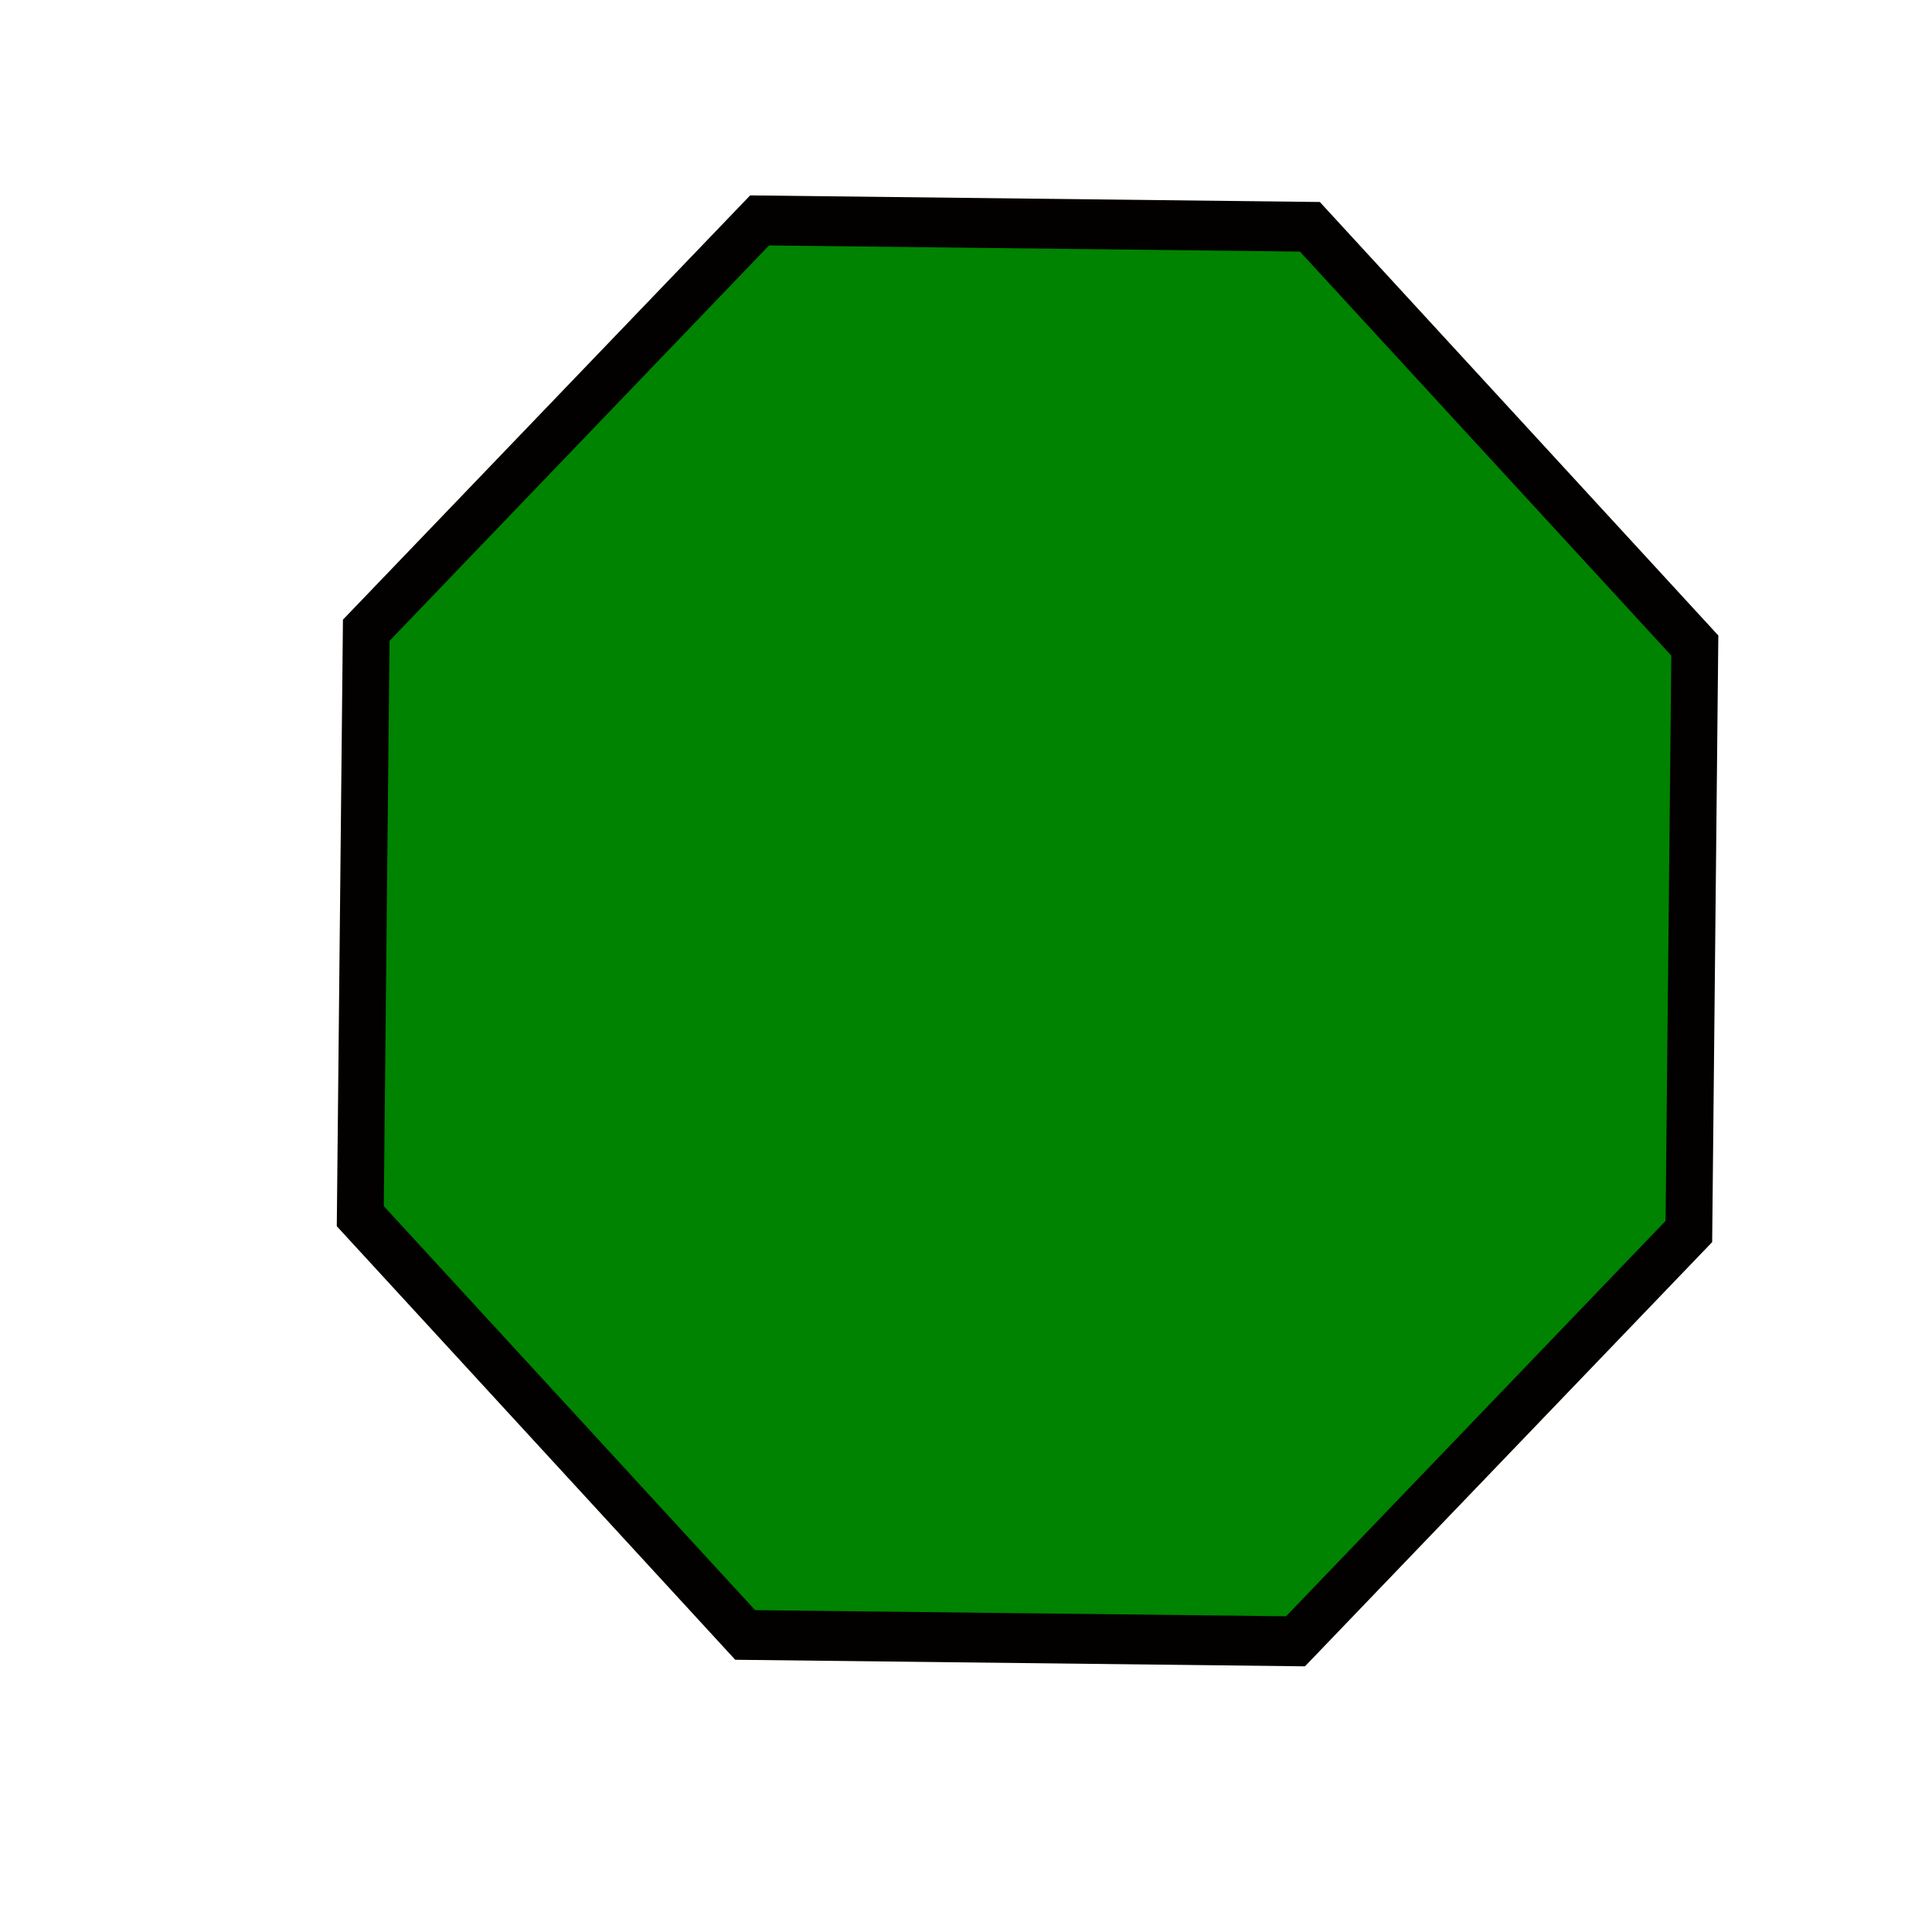
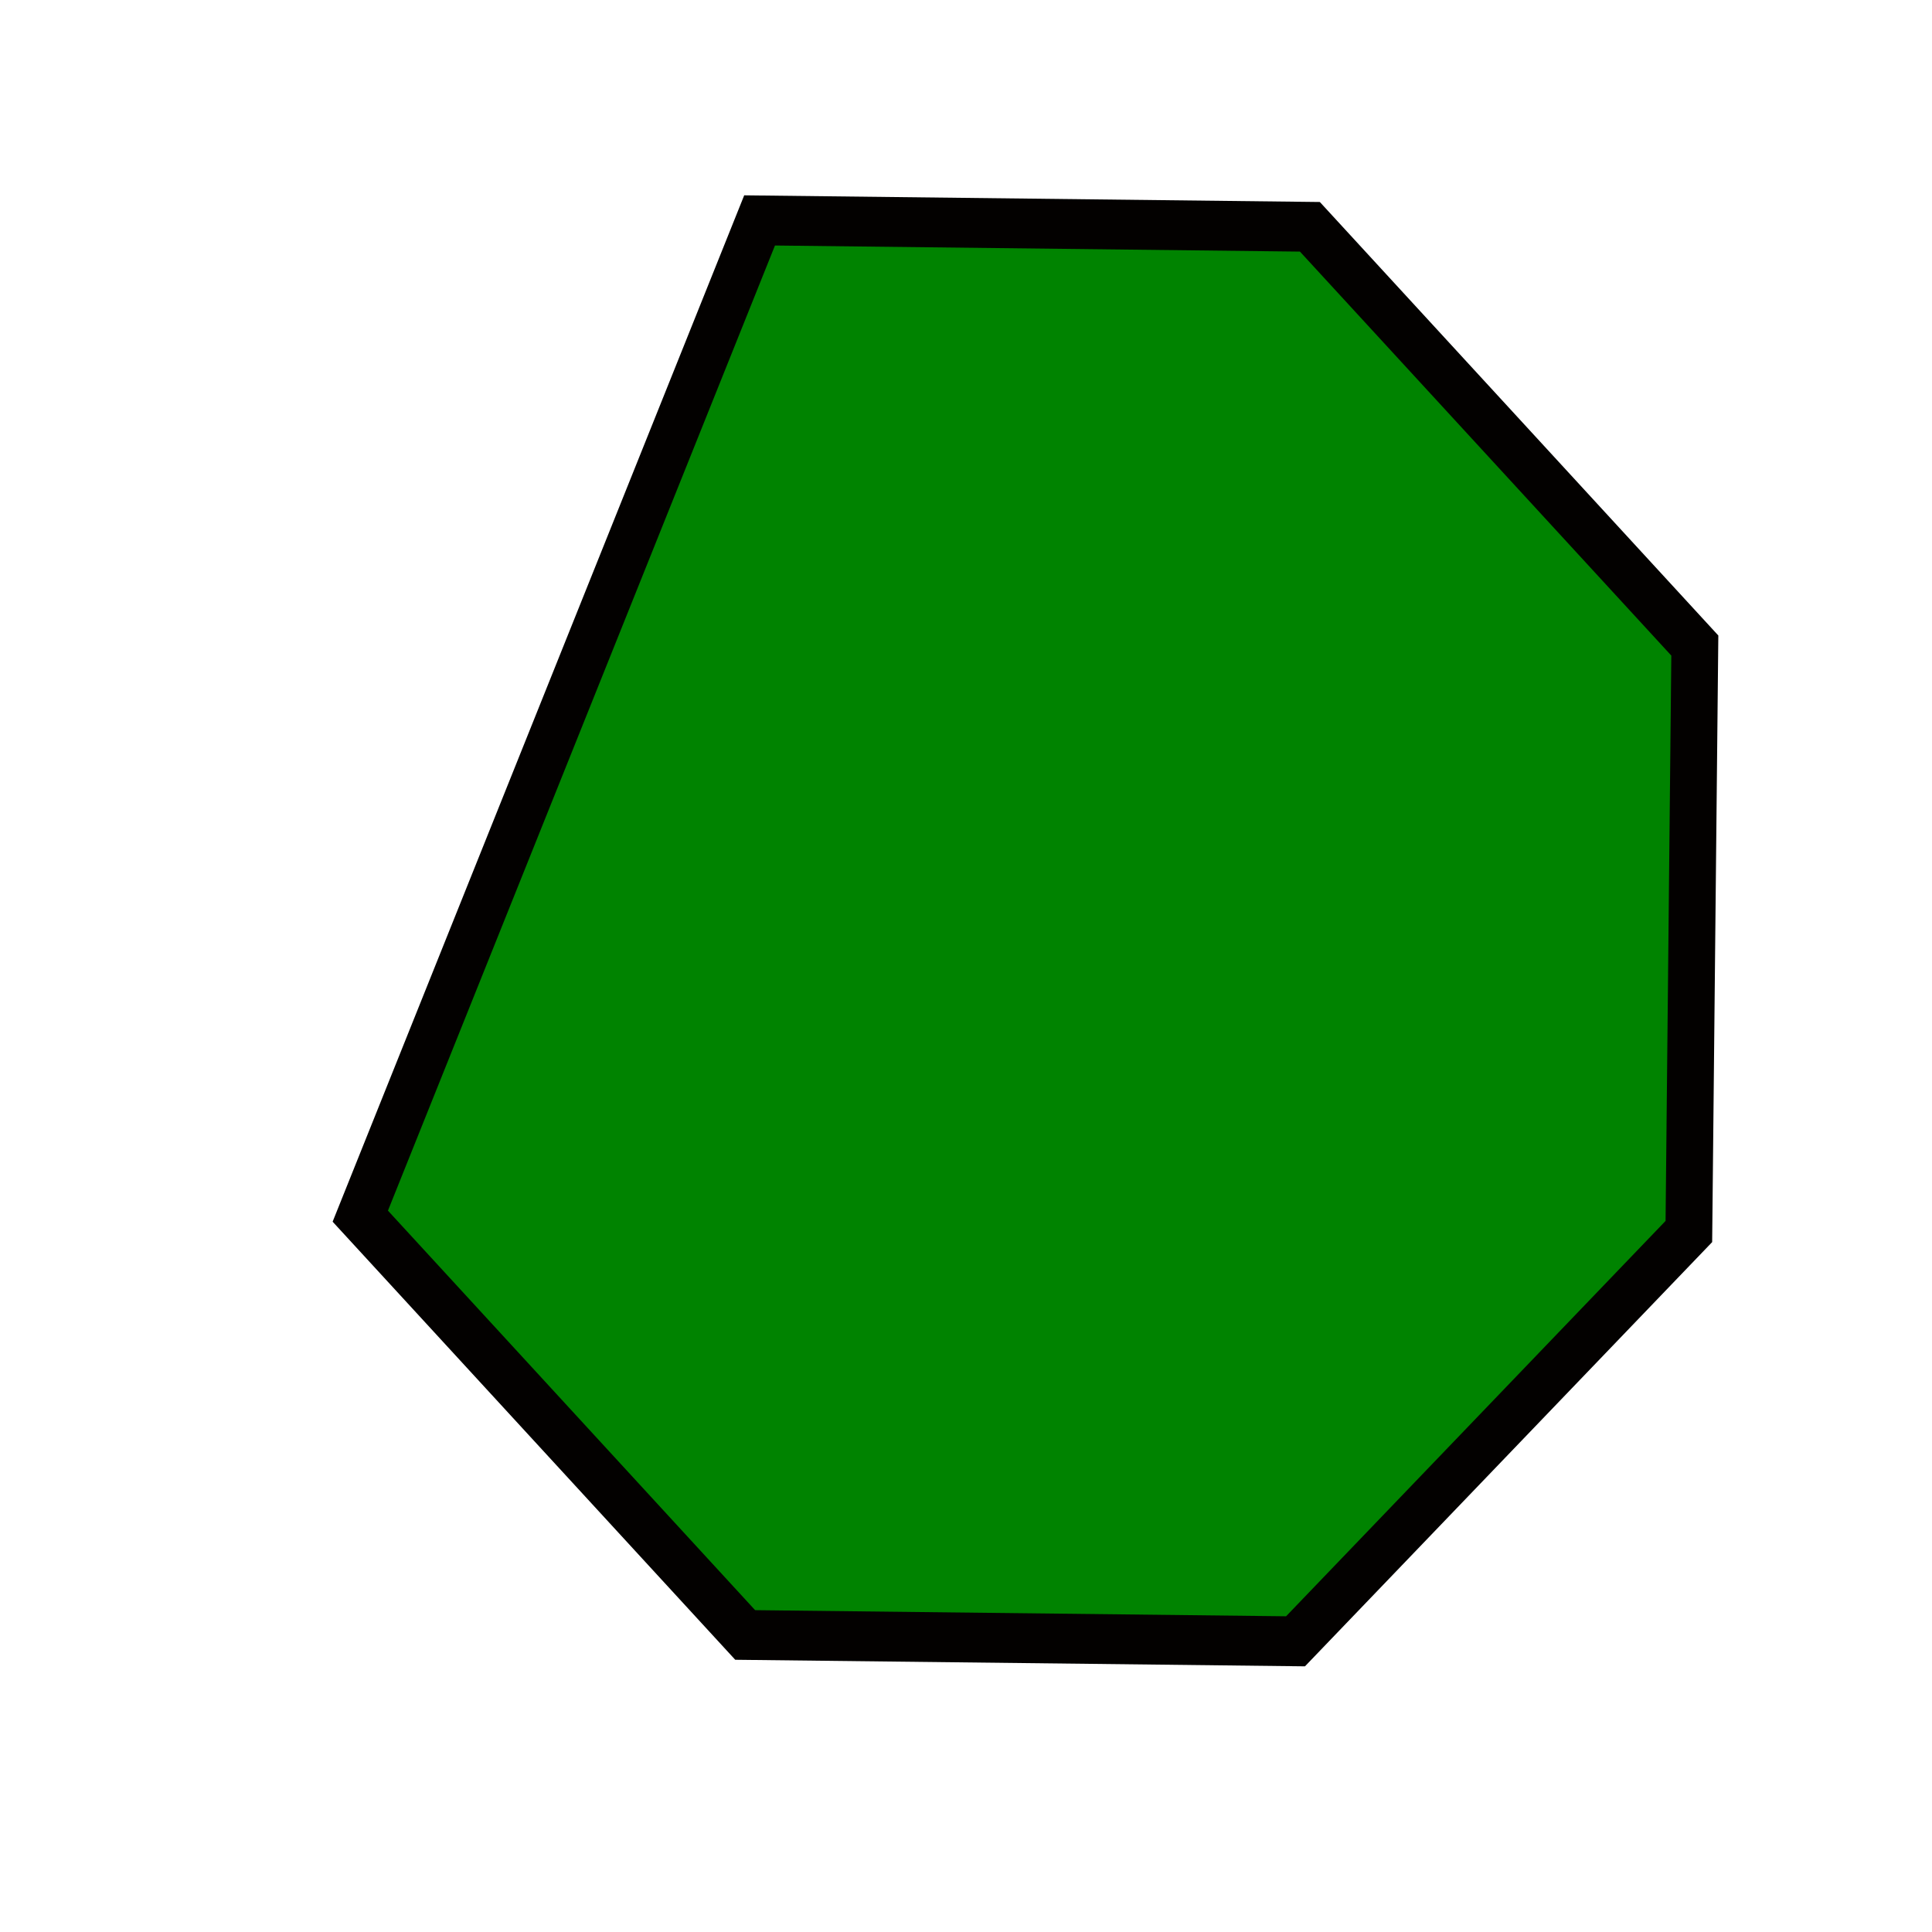
<svg xmlns="http://www.w3.org/2000/svg" xmlns:ns1="http://sodipodi.sourceforge.net/DTD/sodipodi-0.dtd" xmlns:ns2="http://www.inkscape.org/namespaces/inkscape" width="40" height="40" id="svg2" ns1:version="0.32" ns2:version="0.45.1" version="1.0" ns1:docbase="D:\a_yoni\sketches" ns1:docname="Polygons_8.svg" ns2:output_extension="org.inkscape.output.svg.inkscape">
  <defs id="defs4" />
  <ns1:namedview id="base" pagecolor="#ffffff" bordercolor="#666666" borderopacity="1.0" gridtolerance="10000" guidetolerance="10" objecttolerance="10" ns2:pageopacity="0.0" ns2:pageshadow="2" ns2:zoom="5.5253103" ns2:cx="20.309945" ns2:cy="22.234045" ns2:document-units="px" ns2:current-layer="layer1" width="40px" height="40px" ns2:window-width="748" ns2:window-height="579" ns2:window-x="110" ns2:window-y="110" />
  <g ns2:label="Layer 1" ns2:groupmode="layer" id="layer1">
-     <path ns1:type="star" style="opacity:1;fill:#008300;fill-opacity:1;stroke:#030100;stroke-width:1.14;stroke-miterlimit:4;stroke-dasharray:none;stroke-dashoffset:0;stroke-opacity:1" id="path3164" ns1:sides="8" ns1:cx="26.423855" ns1:cy="12.490233" ns1:r1="17.514479" ns1:r2="16.181269" ns1:arg1="1.9743313" ns1:arg2="2.3670303" ns2:flatsided="true" ns2:rounded="0" ns2:randomized="0" d="M 19.546,28.598 L 10.171,19.017 L 10.316,5.613 L 19.897,-3.763 L 33.301,-3.617 L 42.677,5.963 L 42.532,19.368 L 32.951,28.743 L 19.546,28.598 z " transform="matrix(0.85,0,0,0.905,-1.186,7.969)" />
+     <path ns1:type="star" style="opacity:1;fill:#008300;fill-opacity:1;stroke:#030100;stroke-width:1.14;stroke-miterlimit:4;stroke-dasharray:none;stroke-dashoffset:0;stroke-opacity:1" id="path3164" ns1:sides="8" ns1:cx="26.423855" ns1:cy="12.490233" ns1:r1="17.514479" ns1:r2="16.181269" ns1:arg1="1.9743313" ns1:arg2="2.3670303" ns2:flatsided="true" ns2:rounded="0" ns2:randomized="0" d="M 19.546,28.598 L 10.171,19.017 L 19.897,-3.763 L 33.301,-3.617 L 42.677,5.963 L 42.532,19.368 L 32.951,28.743 L 19.546,28.598 z " transform="matrix(0.85,0,0,0.905,-1.186,7.969)" />
  </g>
</svg>